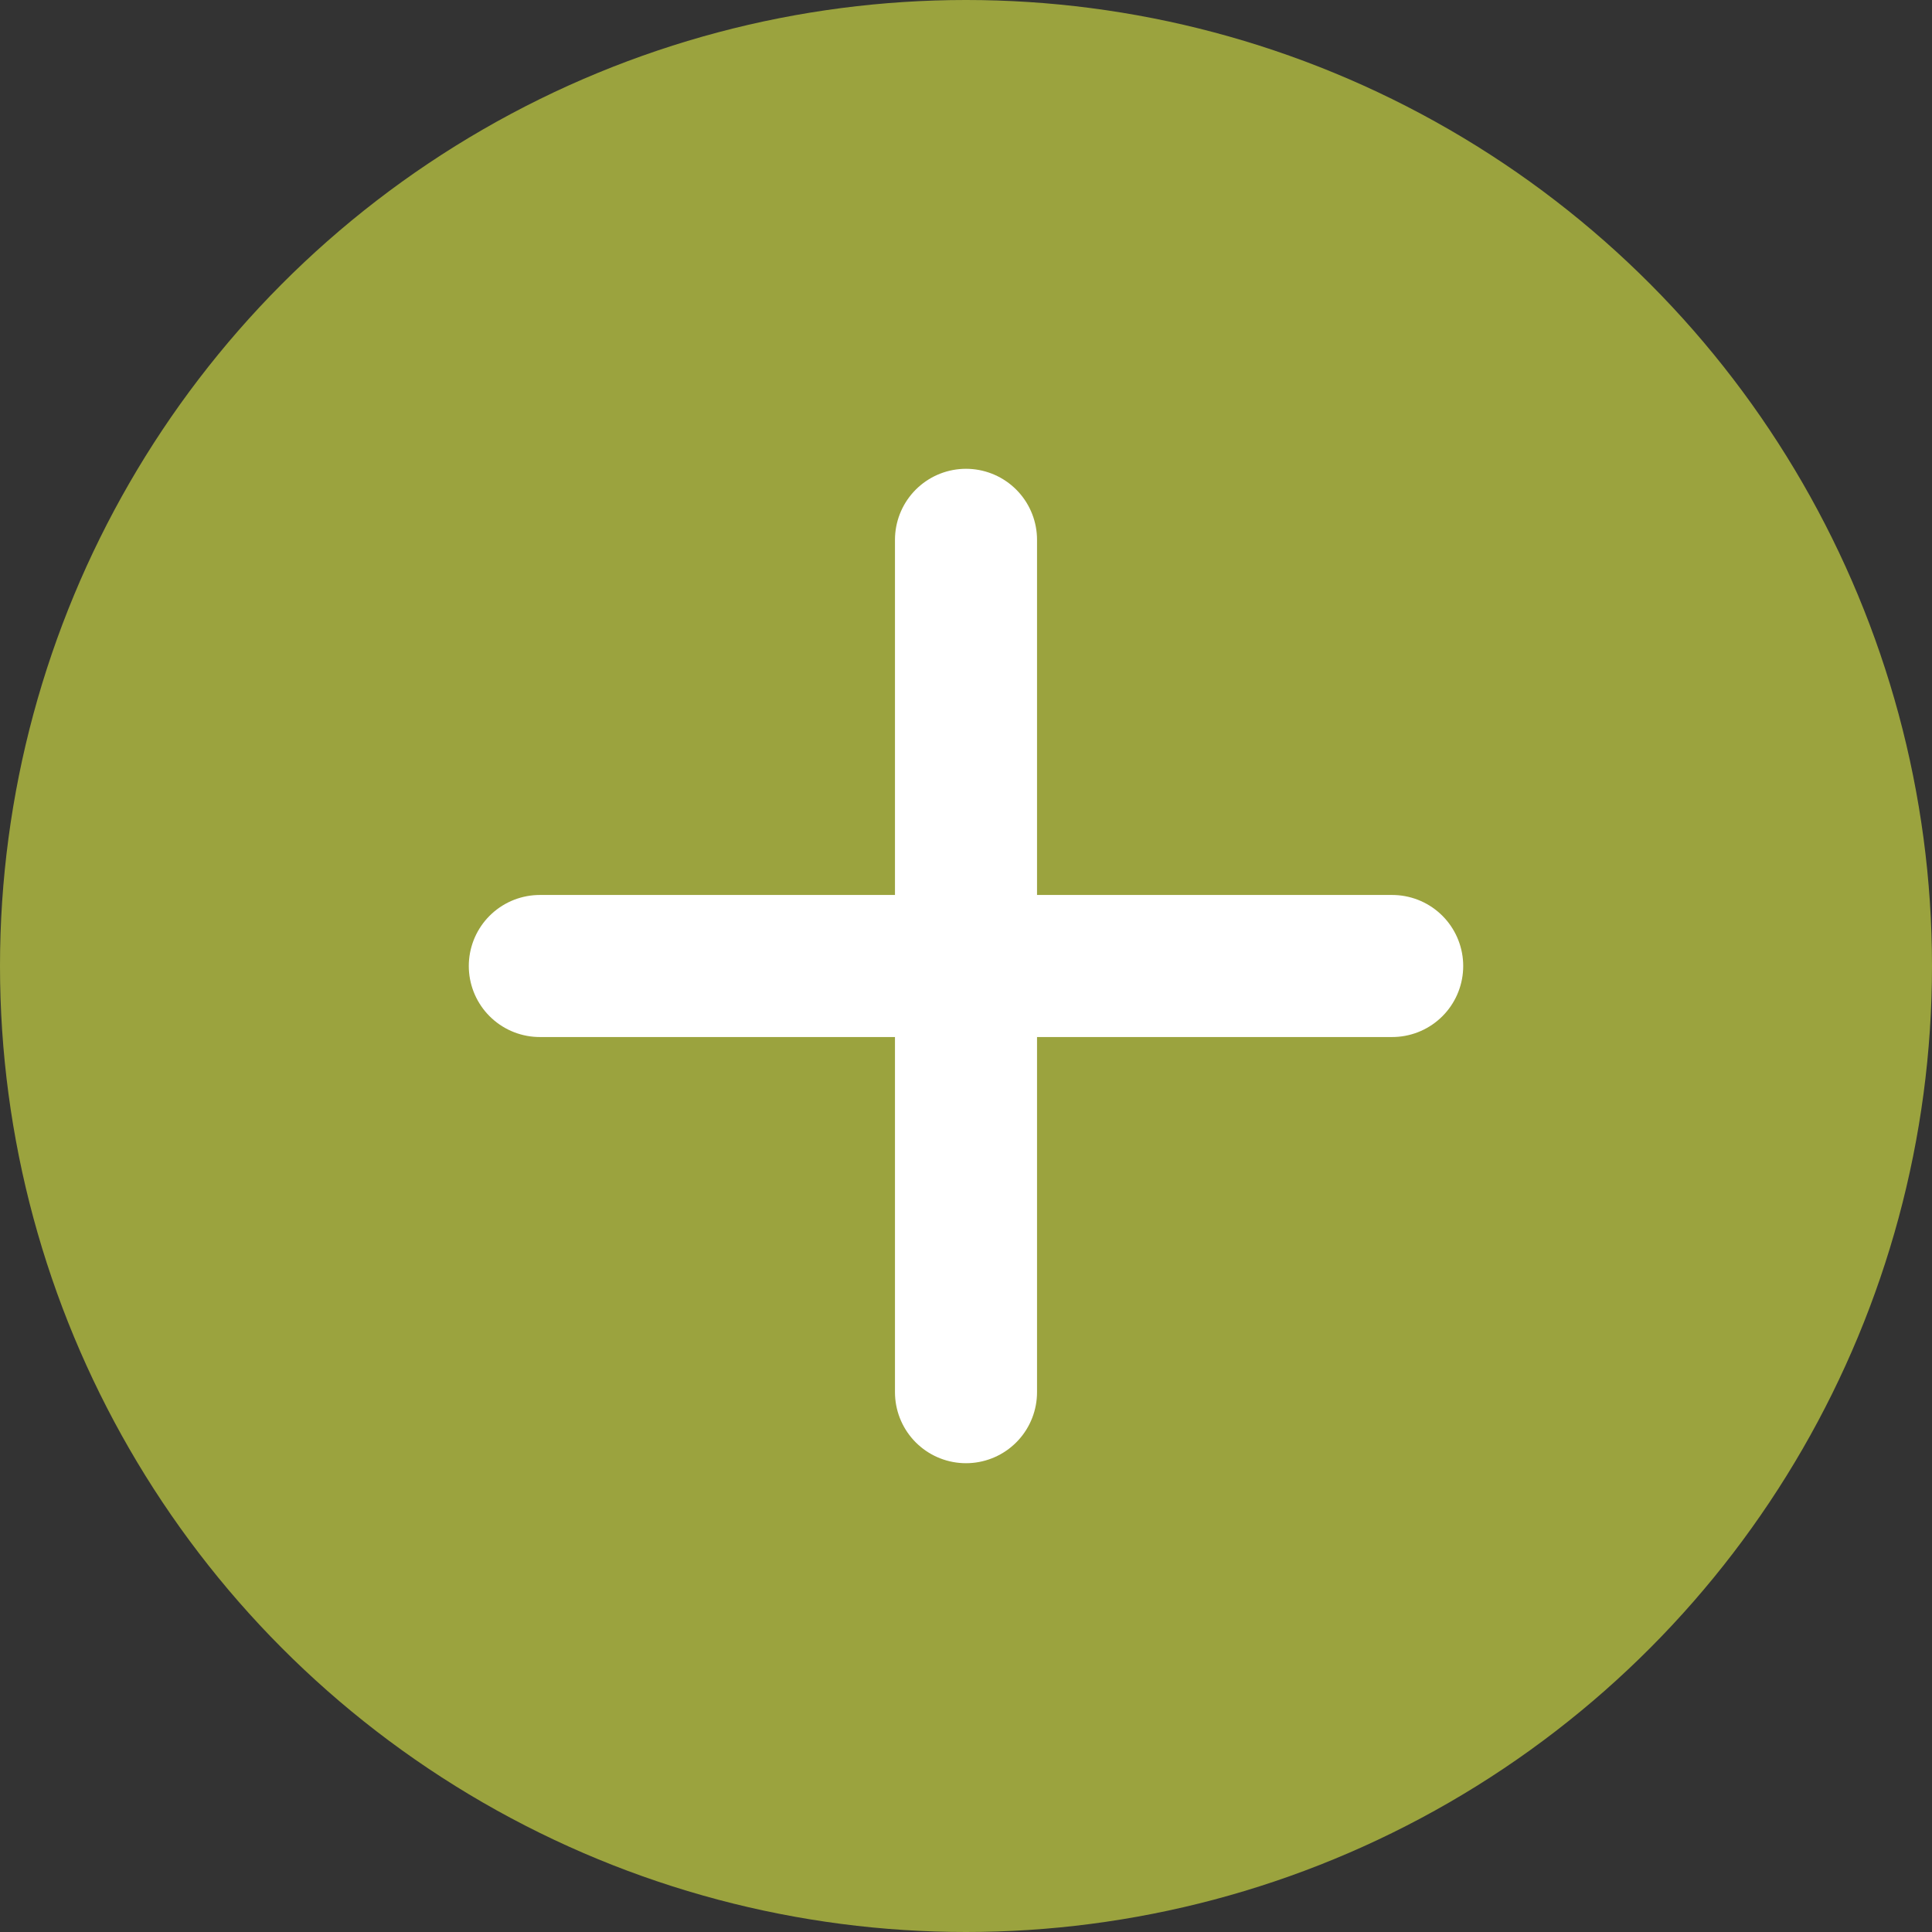
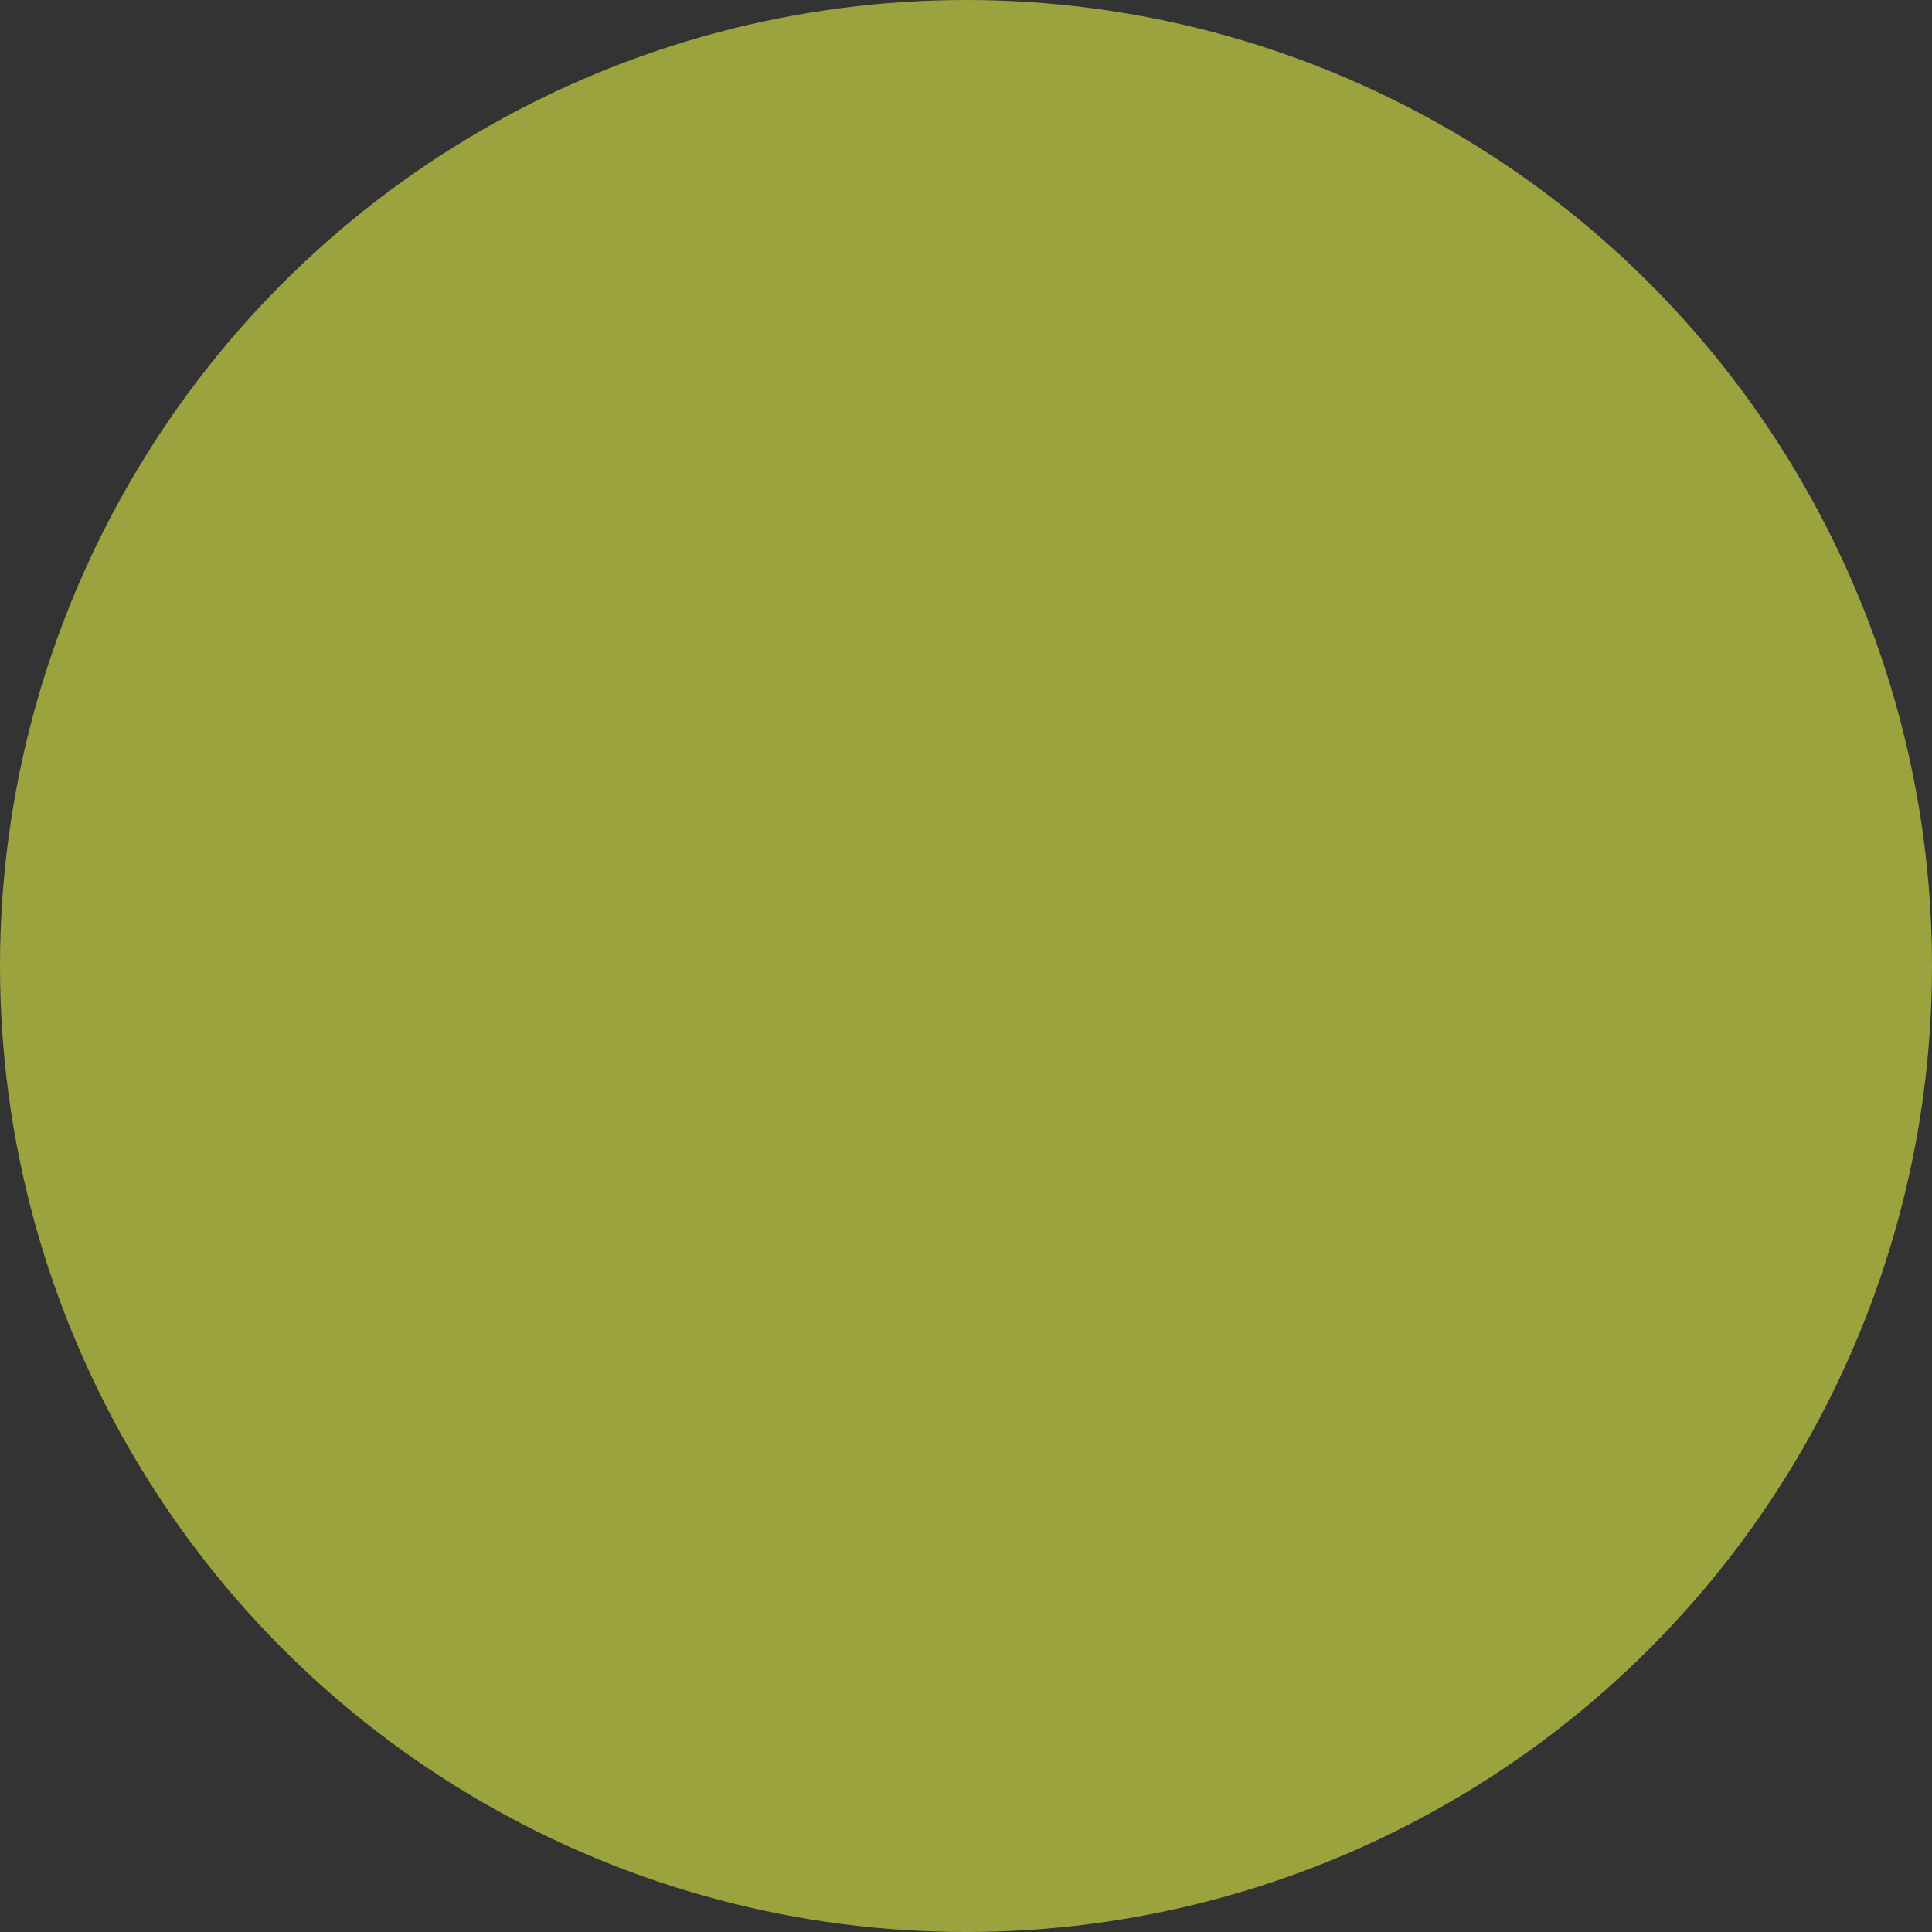
<svg xmlns="http://www.w3.org/2000/svg" width="68" height="68" viewBox="0 0 68 68" fill="none">
  <rect x="0" y="0" width="68" height="68" fill="#333333" stroke="none" />
  <ellipse cx="34" cy="34" rx="34" ry="34" transform="rotate(180 34 34)" fill="#9BA33E" />
-   <path d="M49 34L34 34M19 34L34 34M34 34L34 19M34 34L34 49" stroke="white" stroke-width="5" stroke-linecap="round" stroke-linejoin="round" />
</svg>